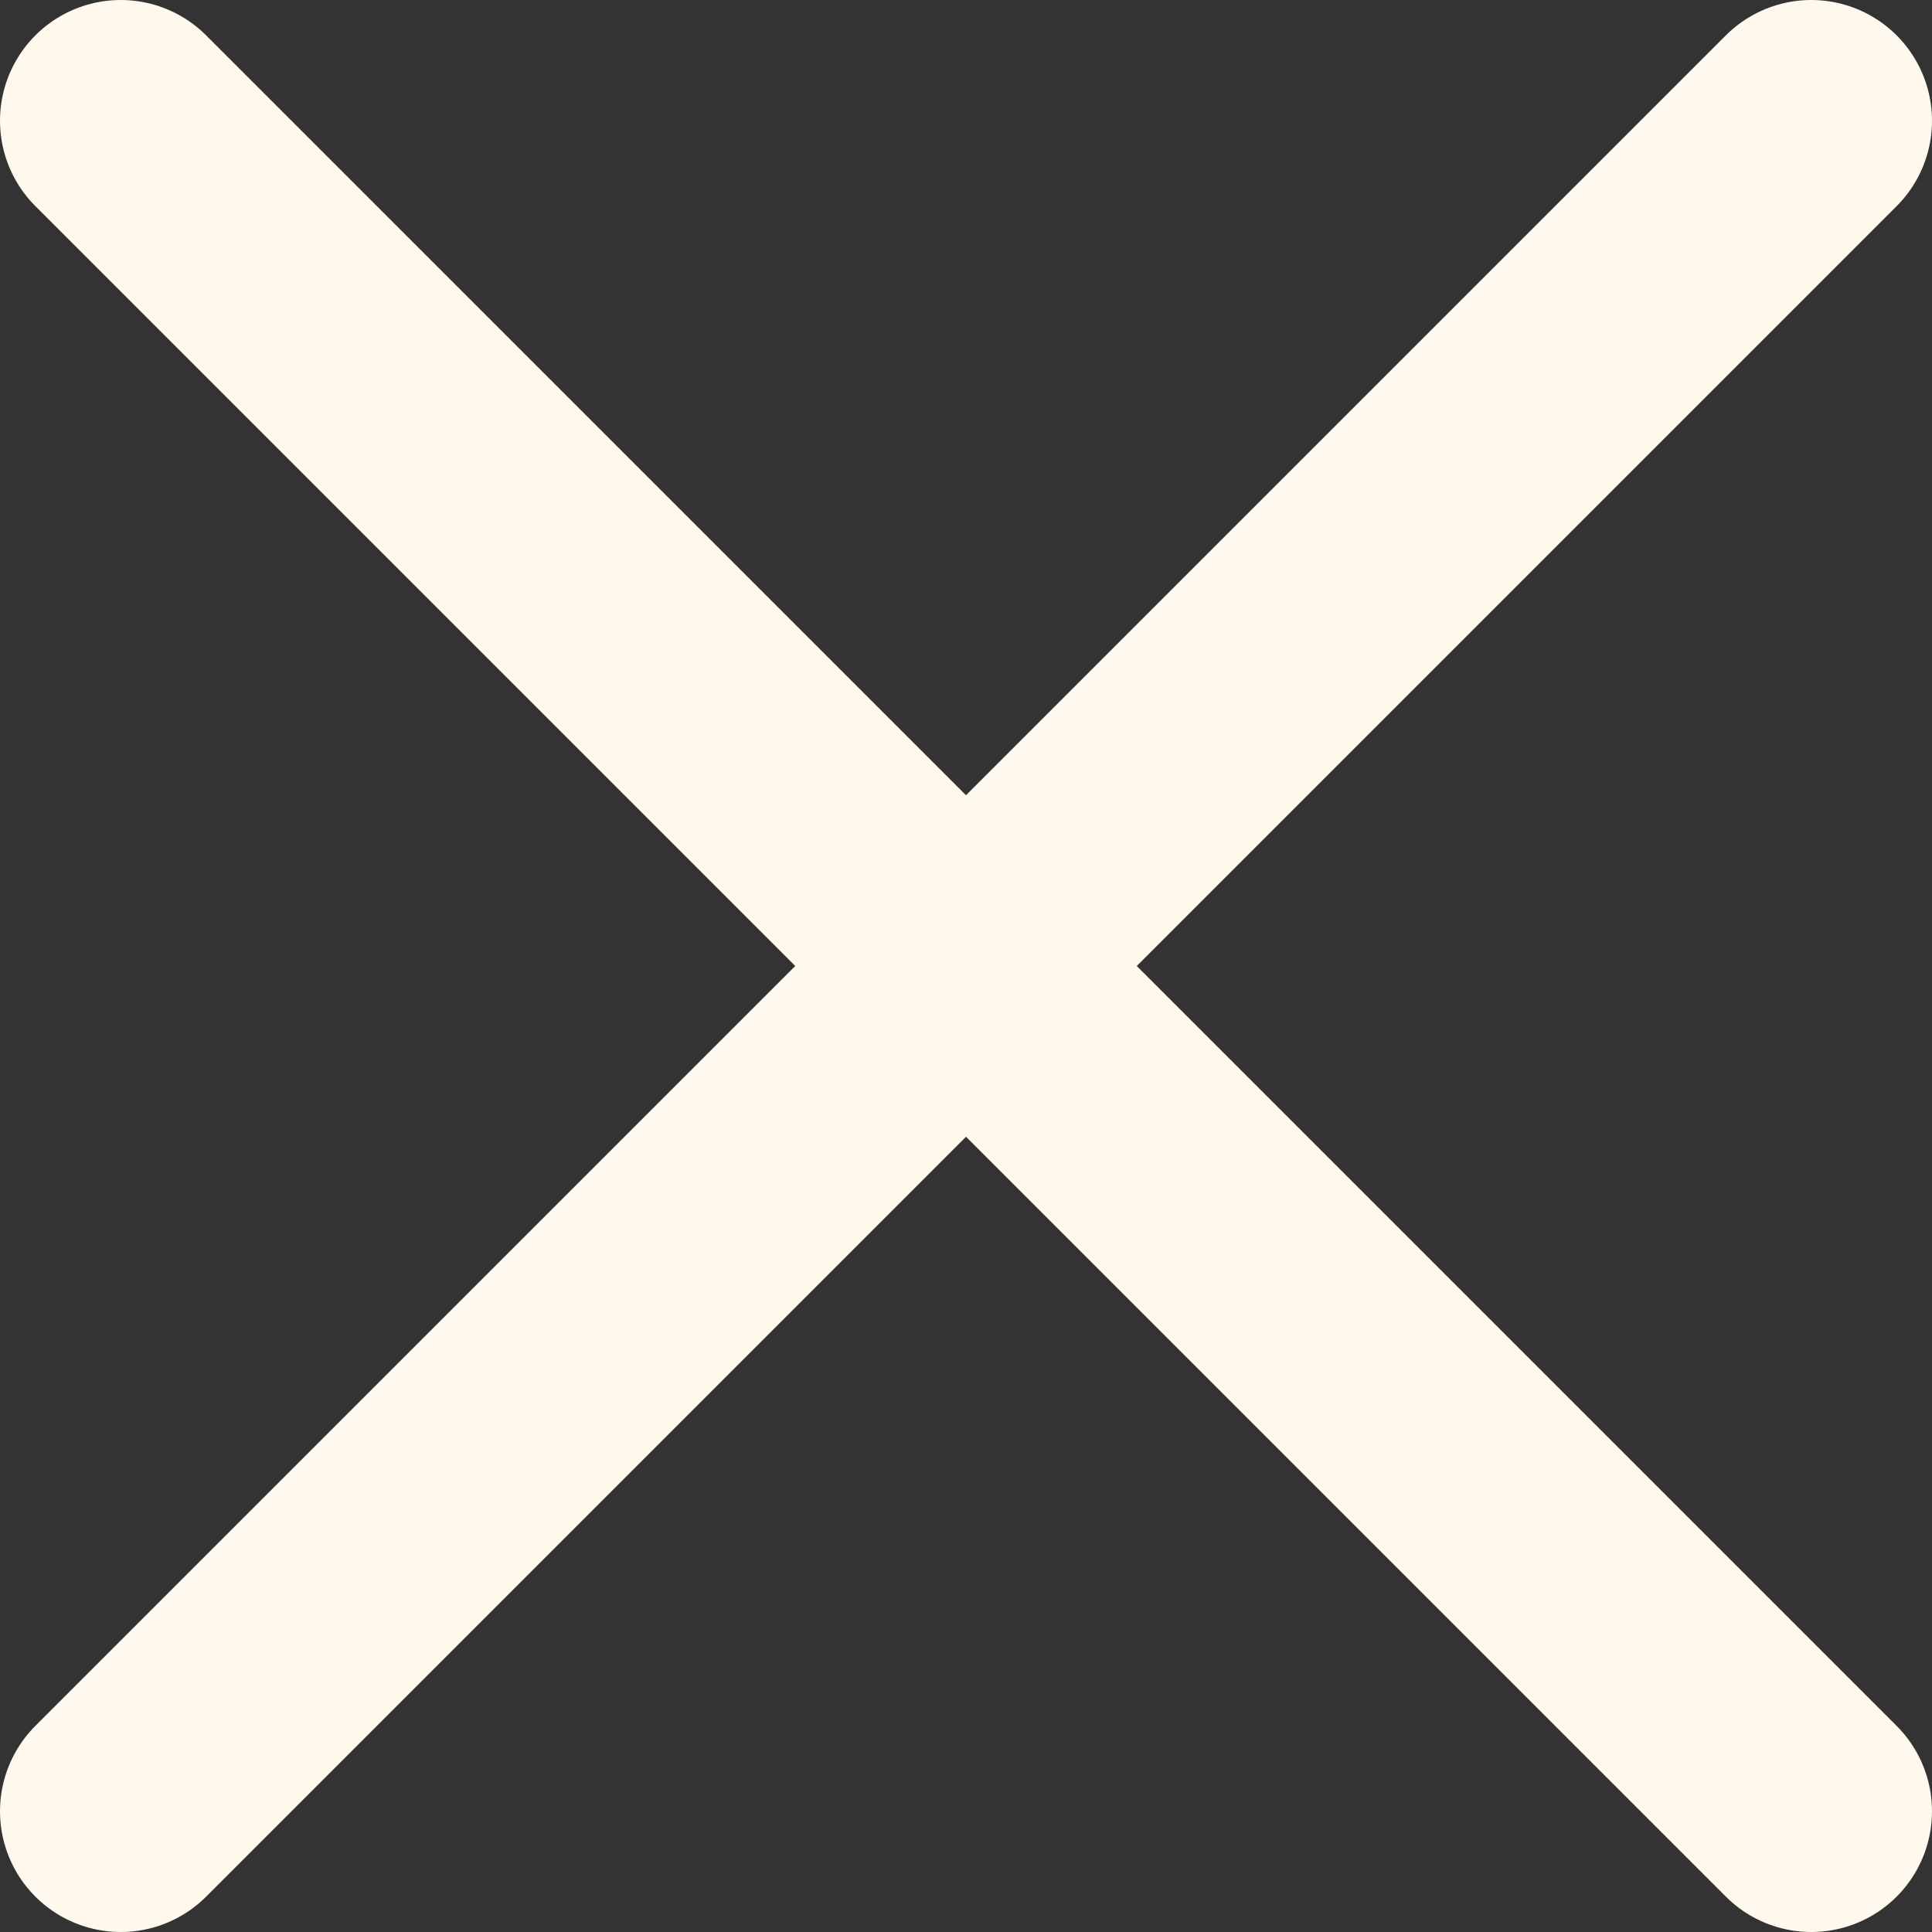
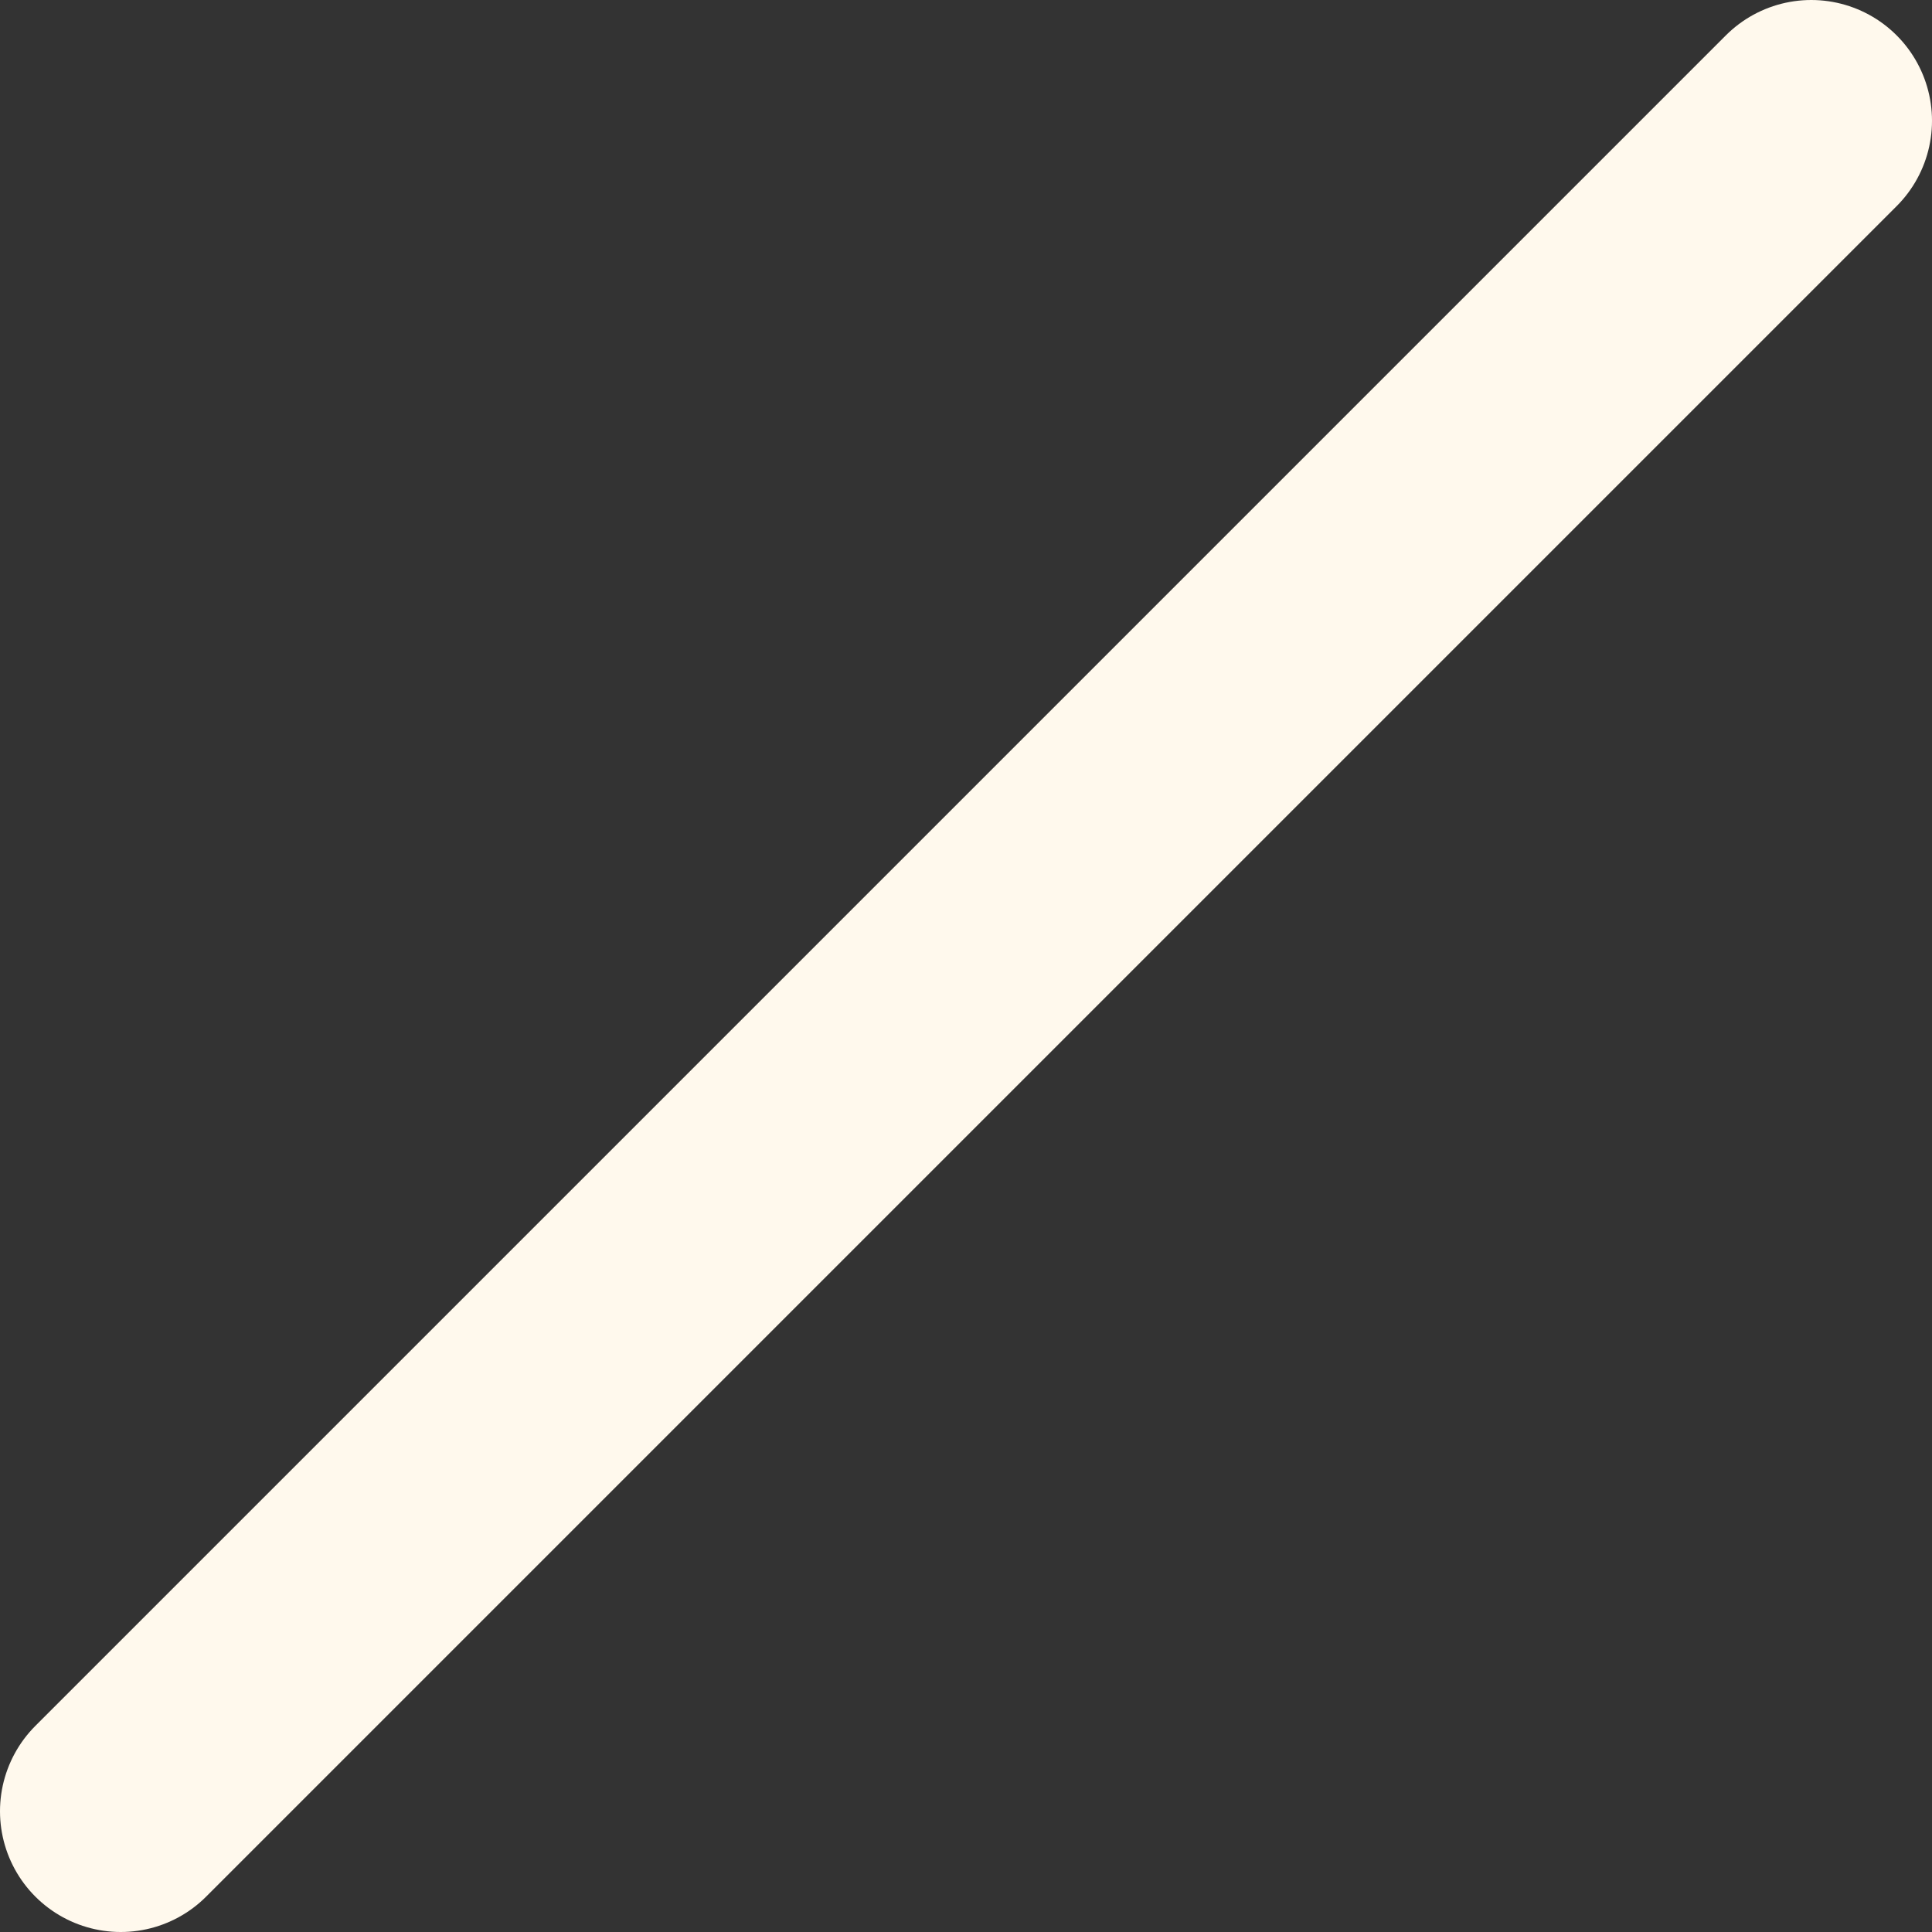
<svg xmlns="http://www.w3.org/2000/svg" width="32" height="32" viewBox="0 0 32 32" fill="none">
  <rect x="0" y="0" width="32" height="32" fill="#333333" stroke="none" />
-   <path d="M2 2L30 30M2 30L30 2" stroke="#FFF9ED" stroke-width="4" stroke-linecap="round" />
+   <path d="M2 2M2 30L30 2" stroke="#FFF9ED" stroke-width="4" stroke-linecap="round" />
</svg>